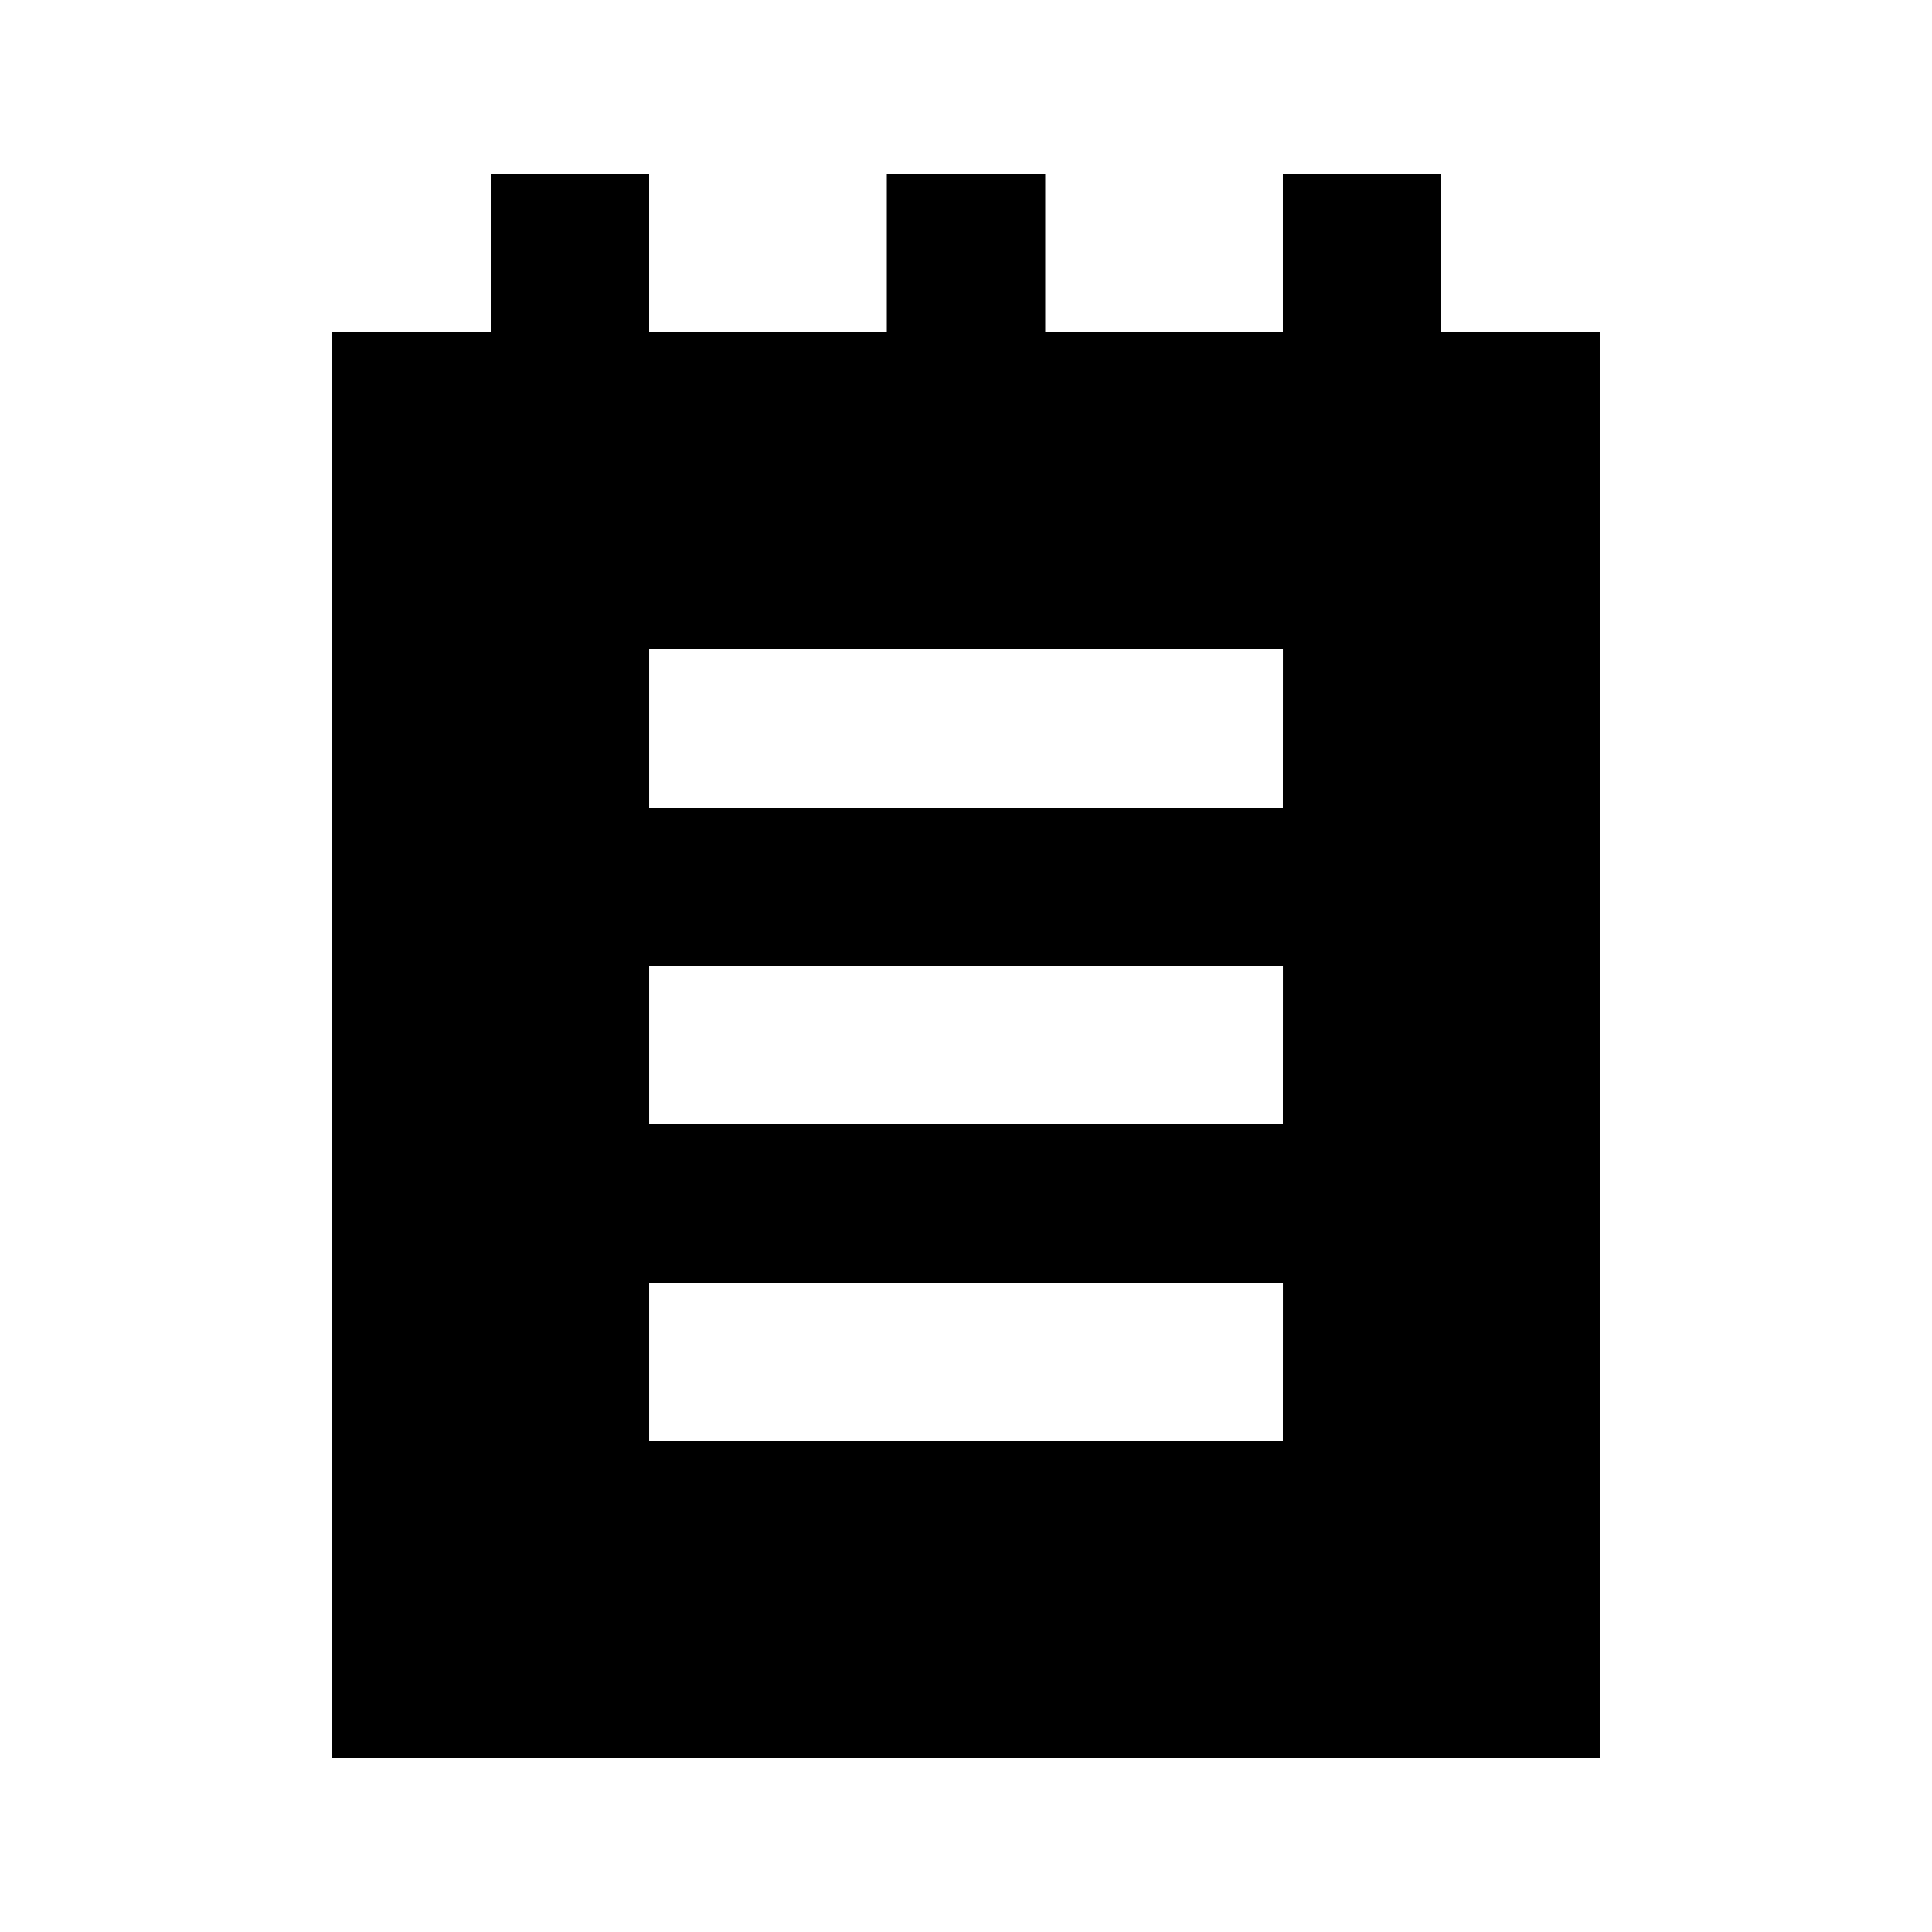
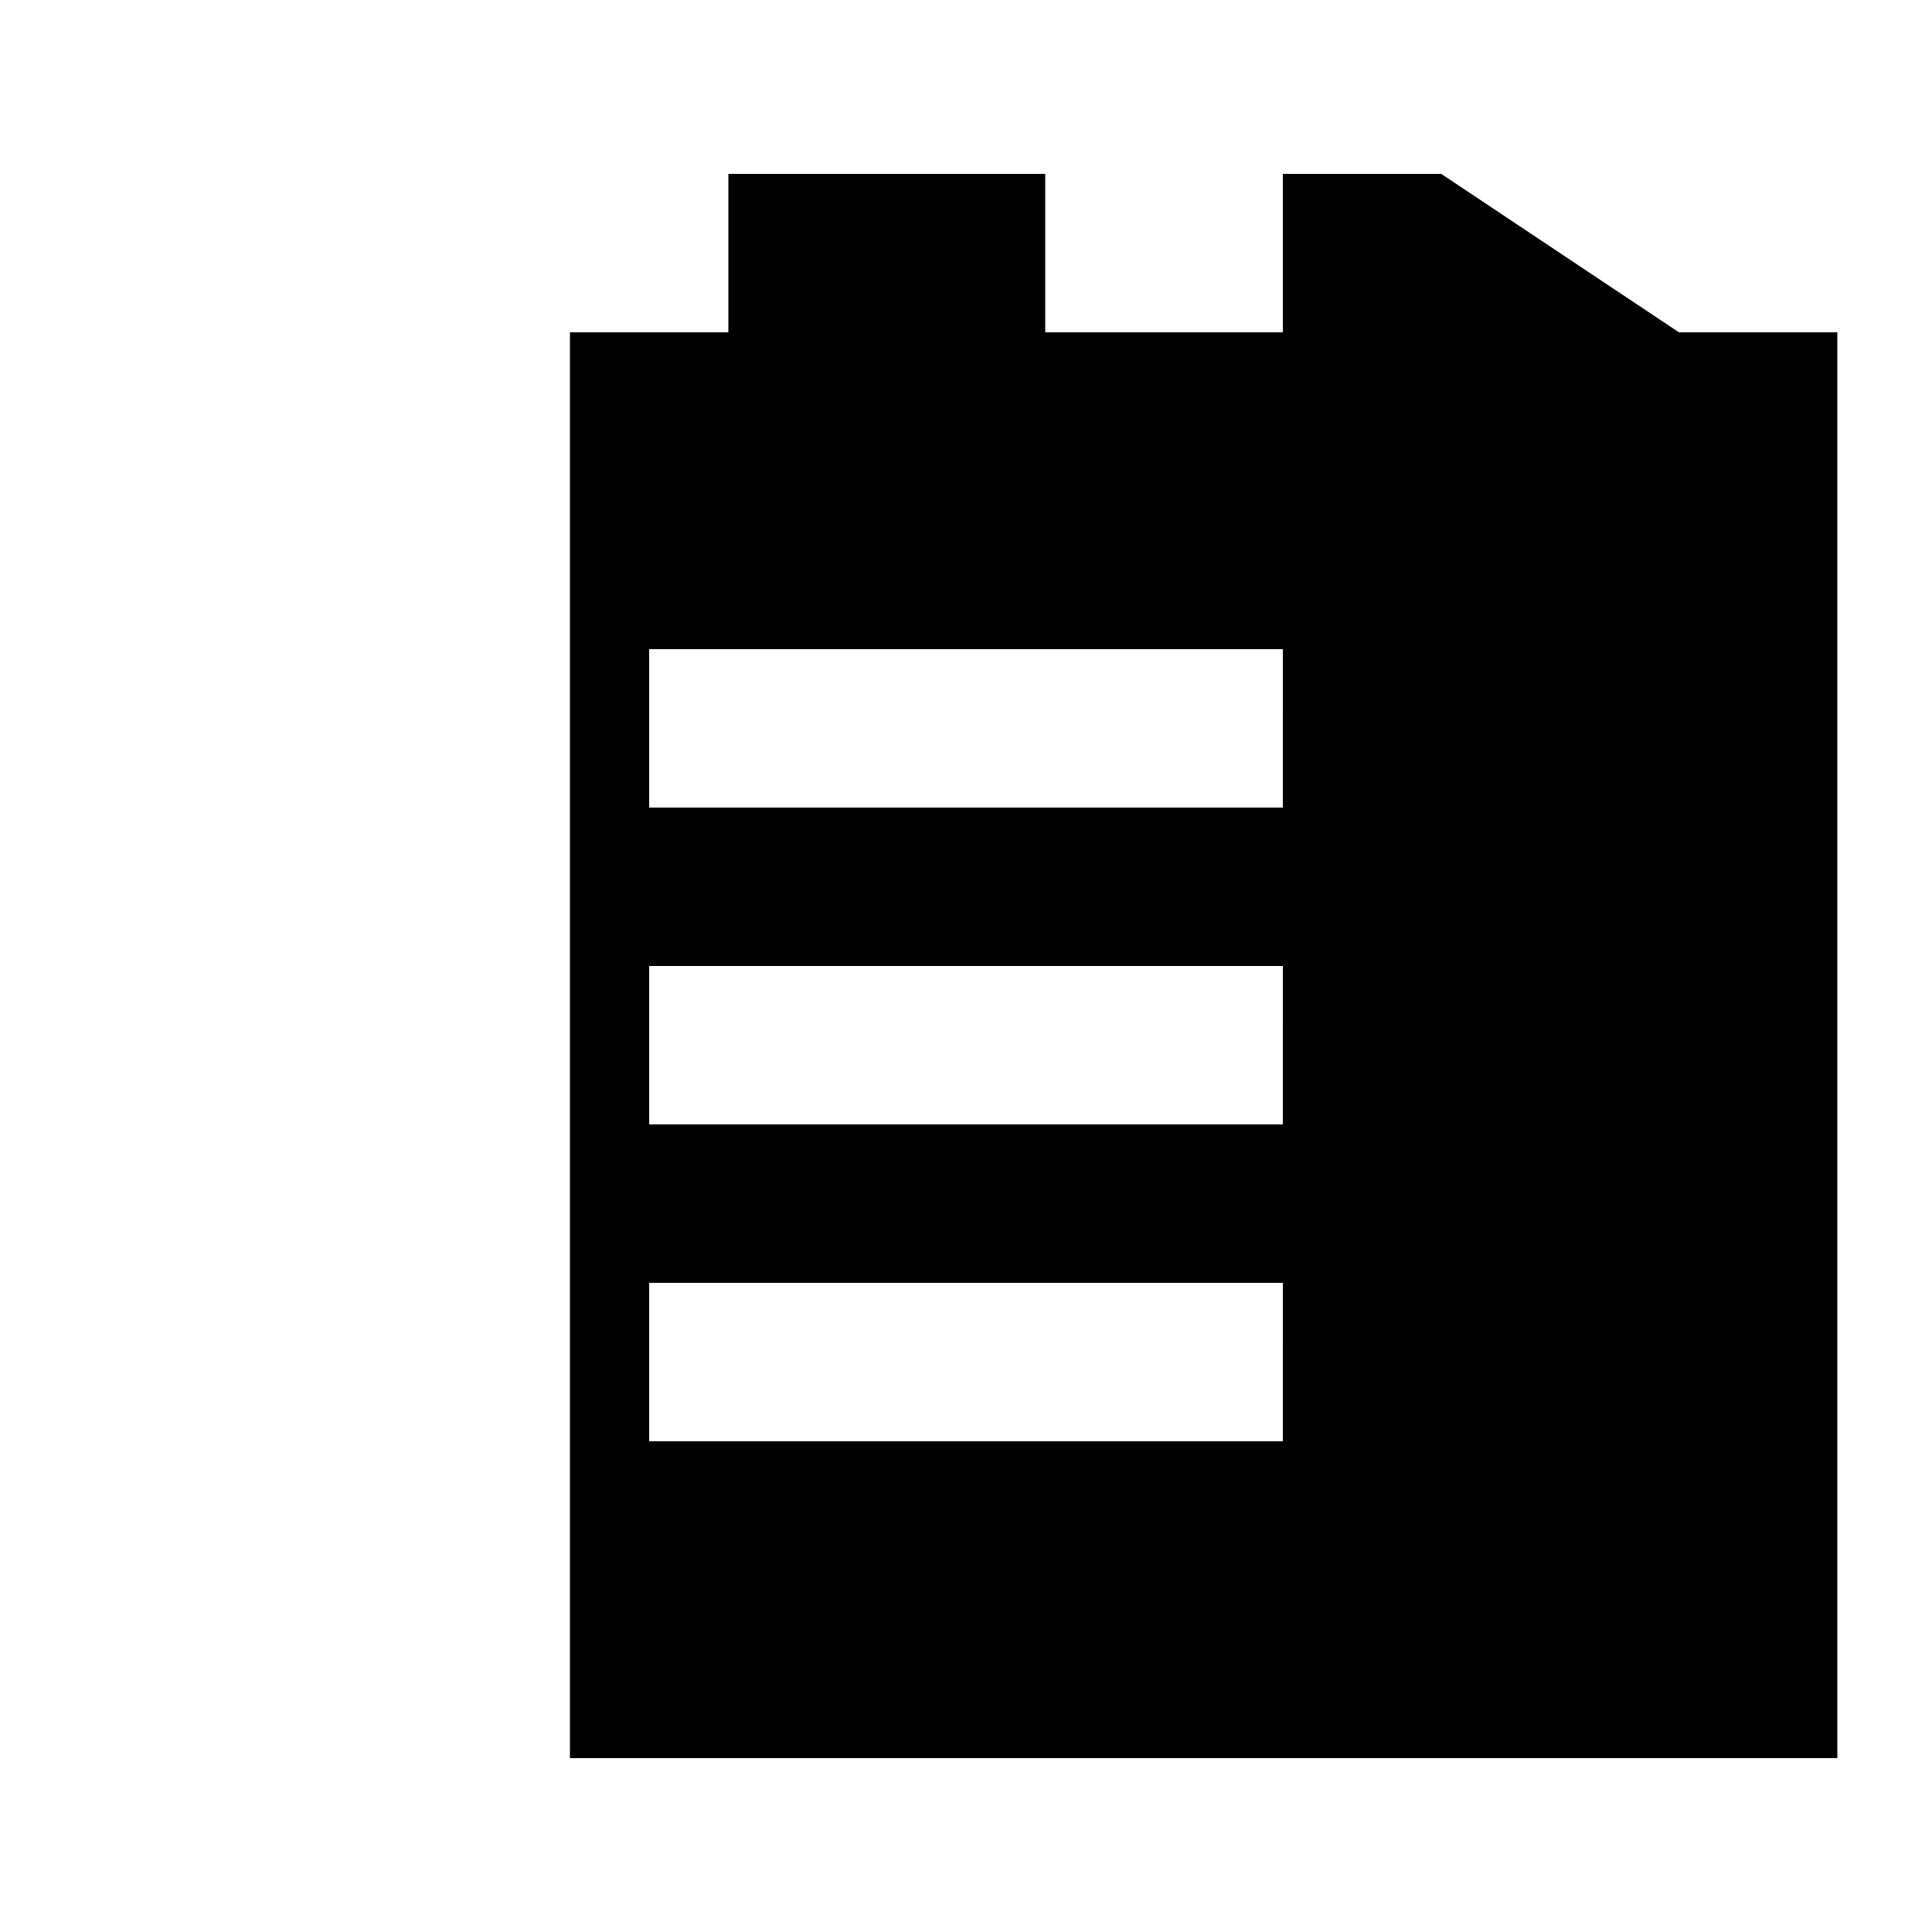
<svg xmlns="http://www.w3.org/2000/svg" fill="#000000" width="800px" height="800px" version="1.1" viewBox="144 144 512 512">
-   <path d="m525.95 190.08h-41.984v41.984h-62.973v-41.984h-41.984v41.984h-62.977v-41.984h-41.984v41.984h-41.984v377.86h335.87v-377.86h-41.984zm-41.984 335.87h-167.93v-41.984h167.94zm0-83.969-167.93 0.004v-41.984h167.94zm0-83.969-167.93 0.004v-41.984h167.94z" />
+   <path d="m525.95 190.08h-41.984v41.984h-62.973v-41.984h-41.984v41.984v-41.984h-41.984v41.984h-41.984v377.86h335.87v-377.86h-41.984zm-41.984 335.87h-167.93v-41.984h167.94zm0-83.969-167.93 0.004v-41.984h167.94zm0-83.969-167.93 0.004v-41.984h167.94z" />
</svg>